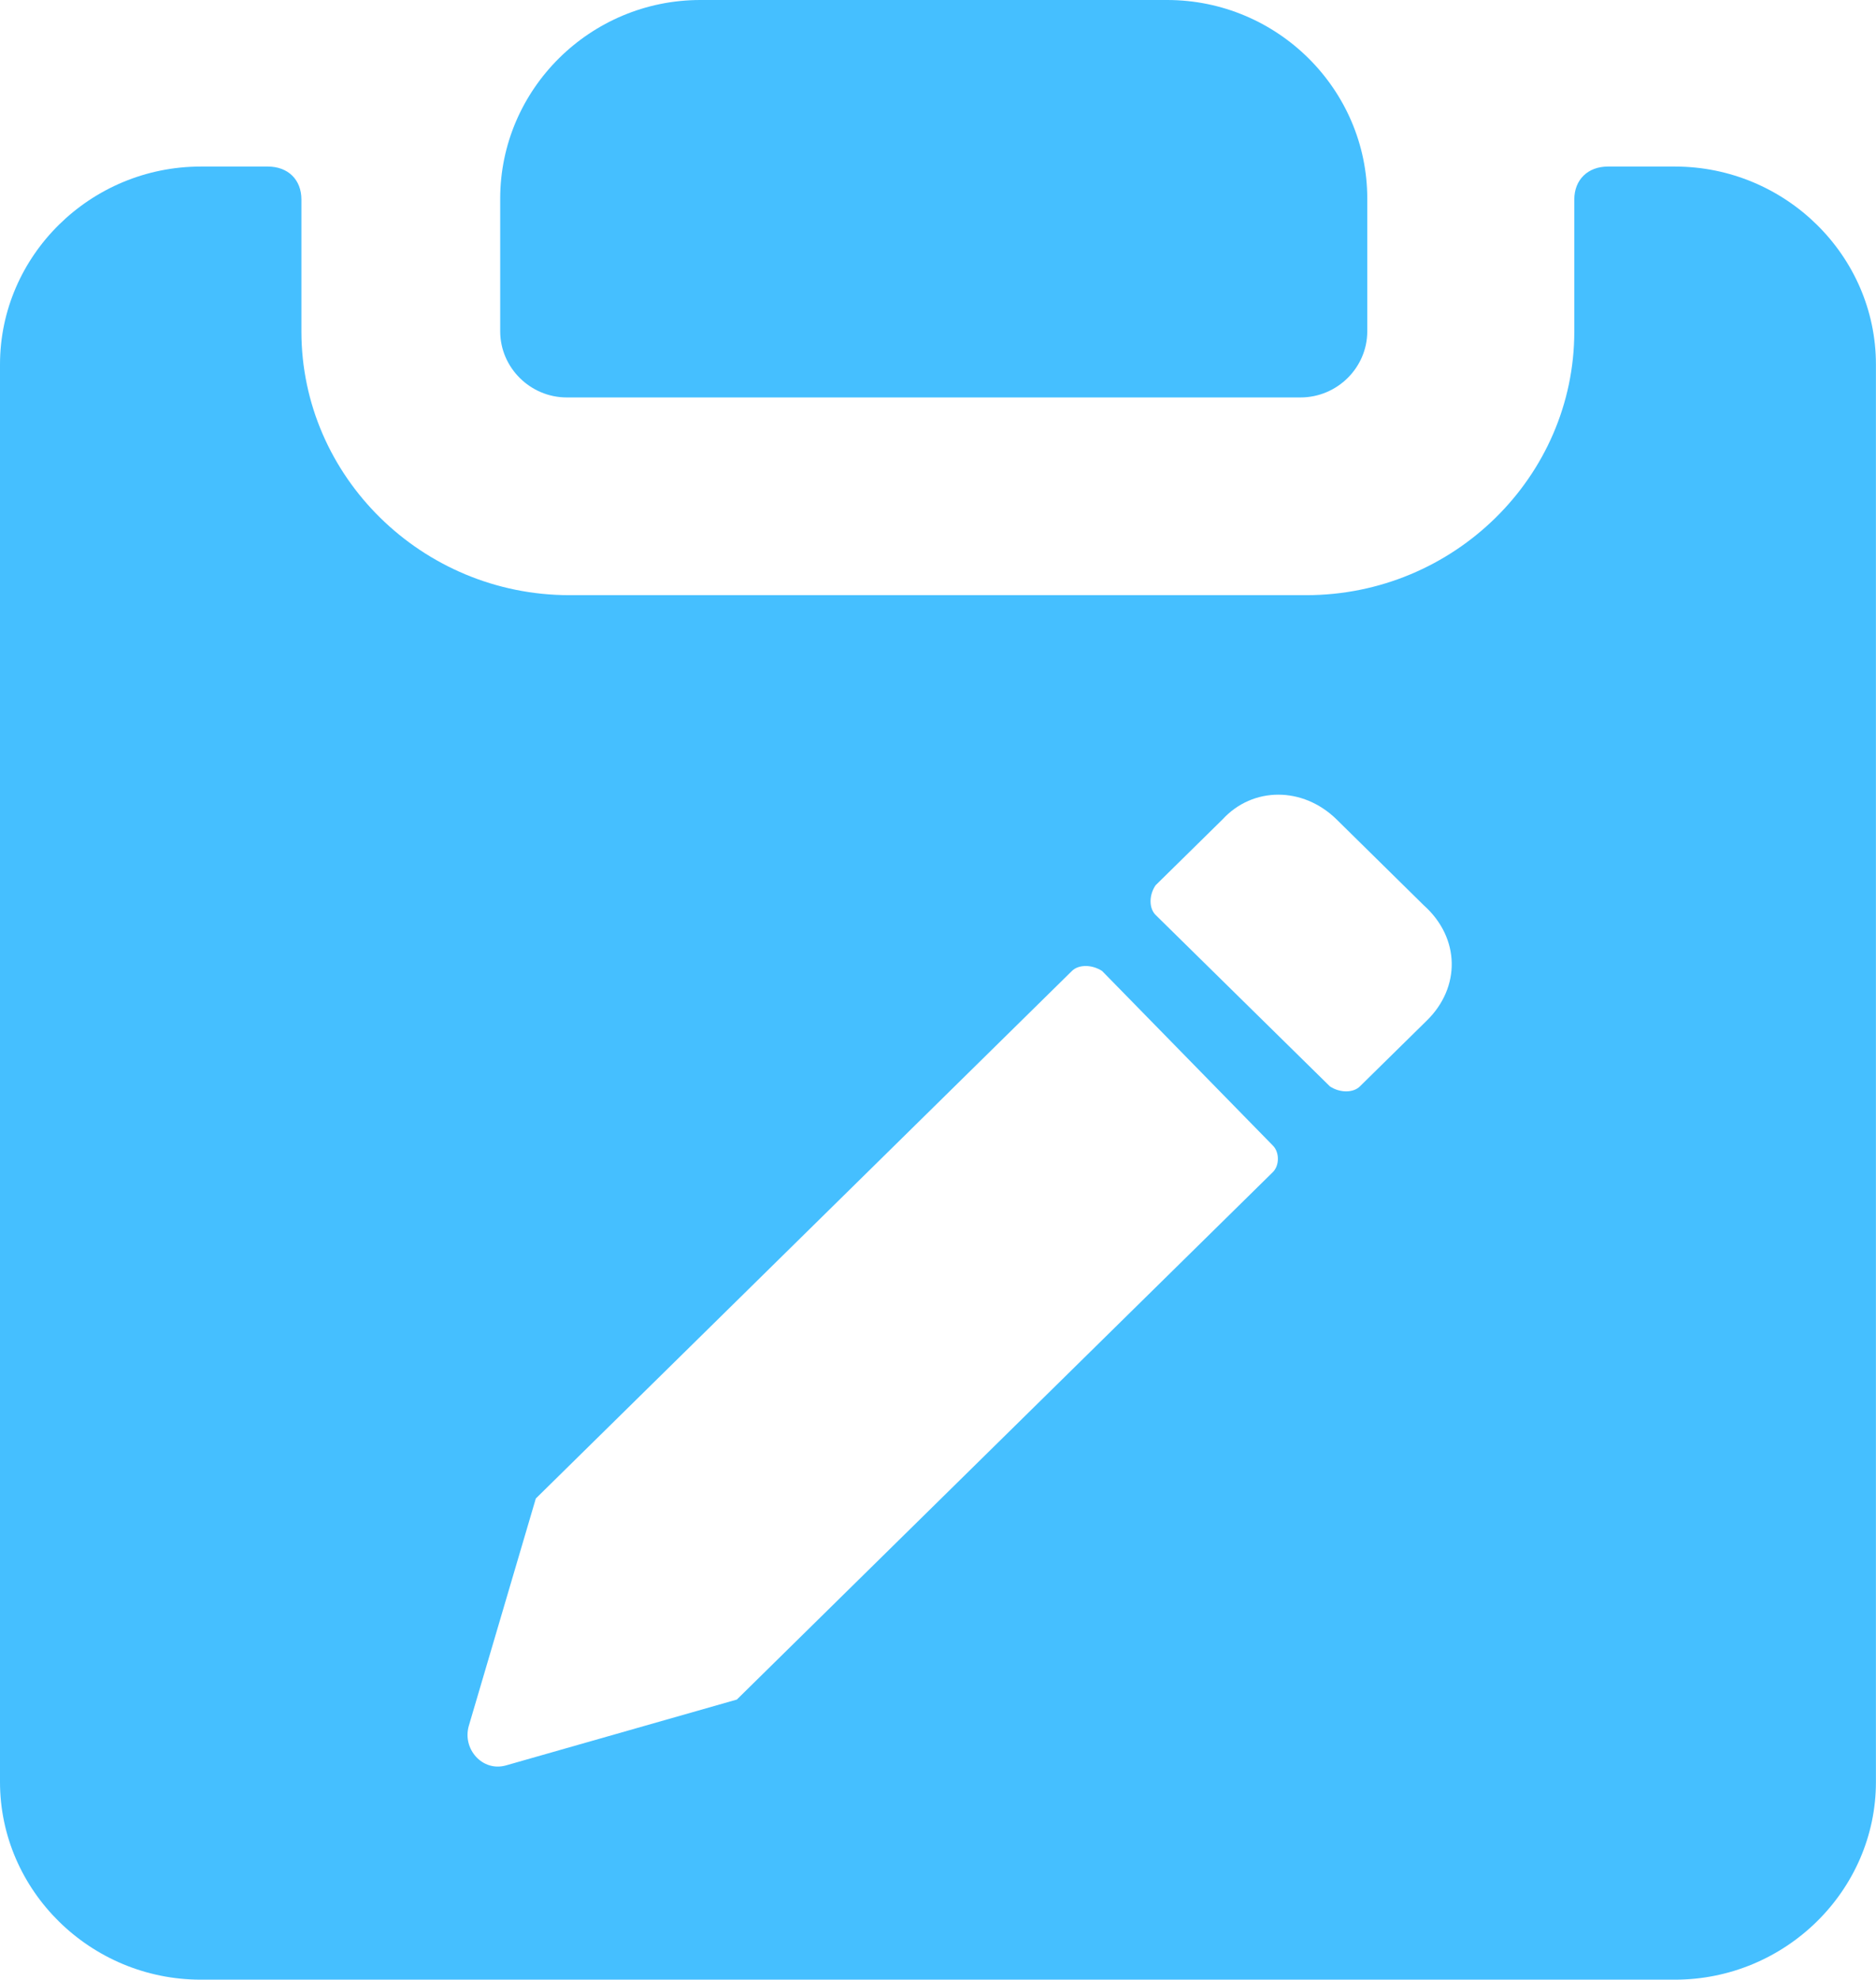
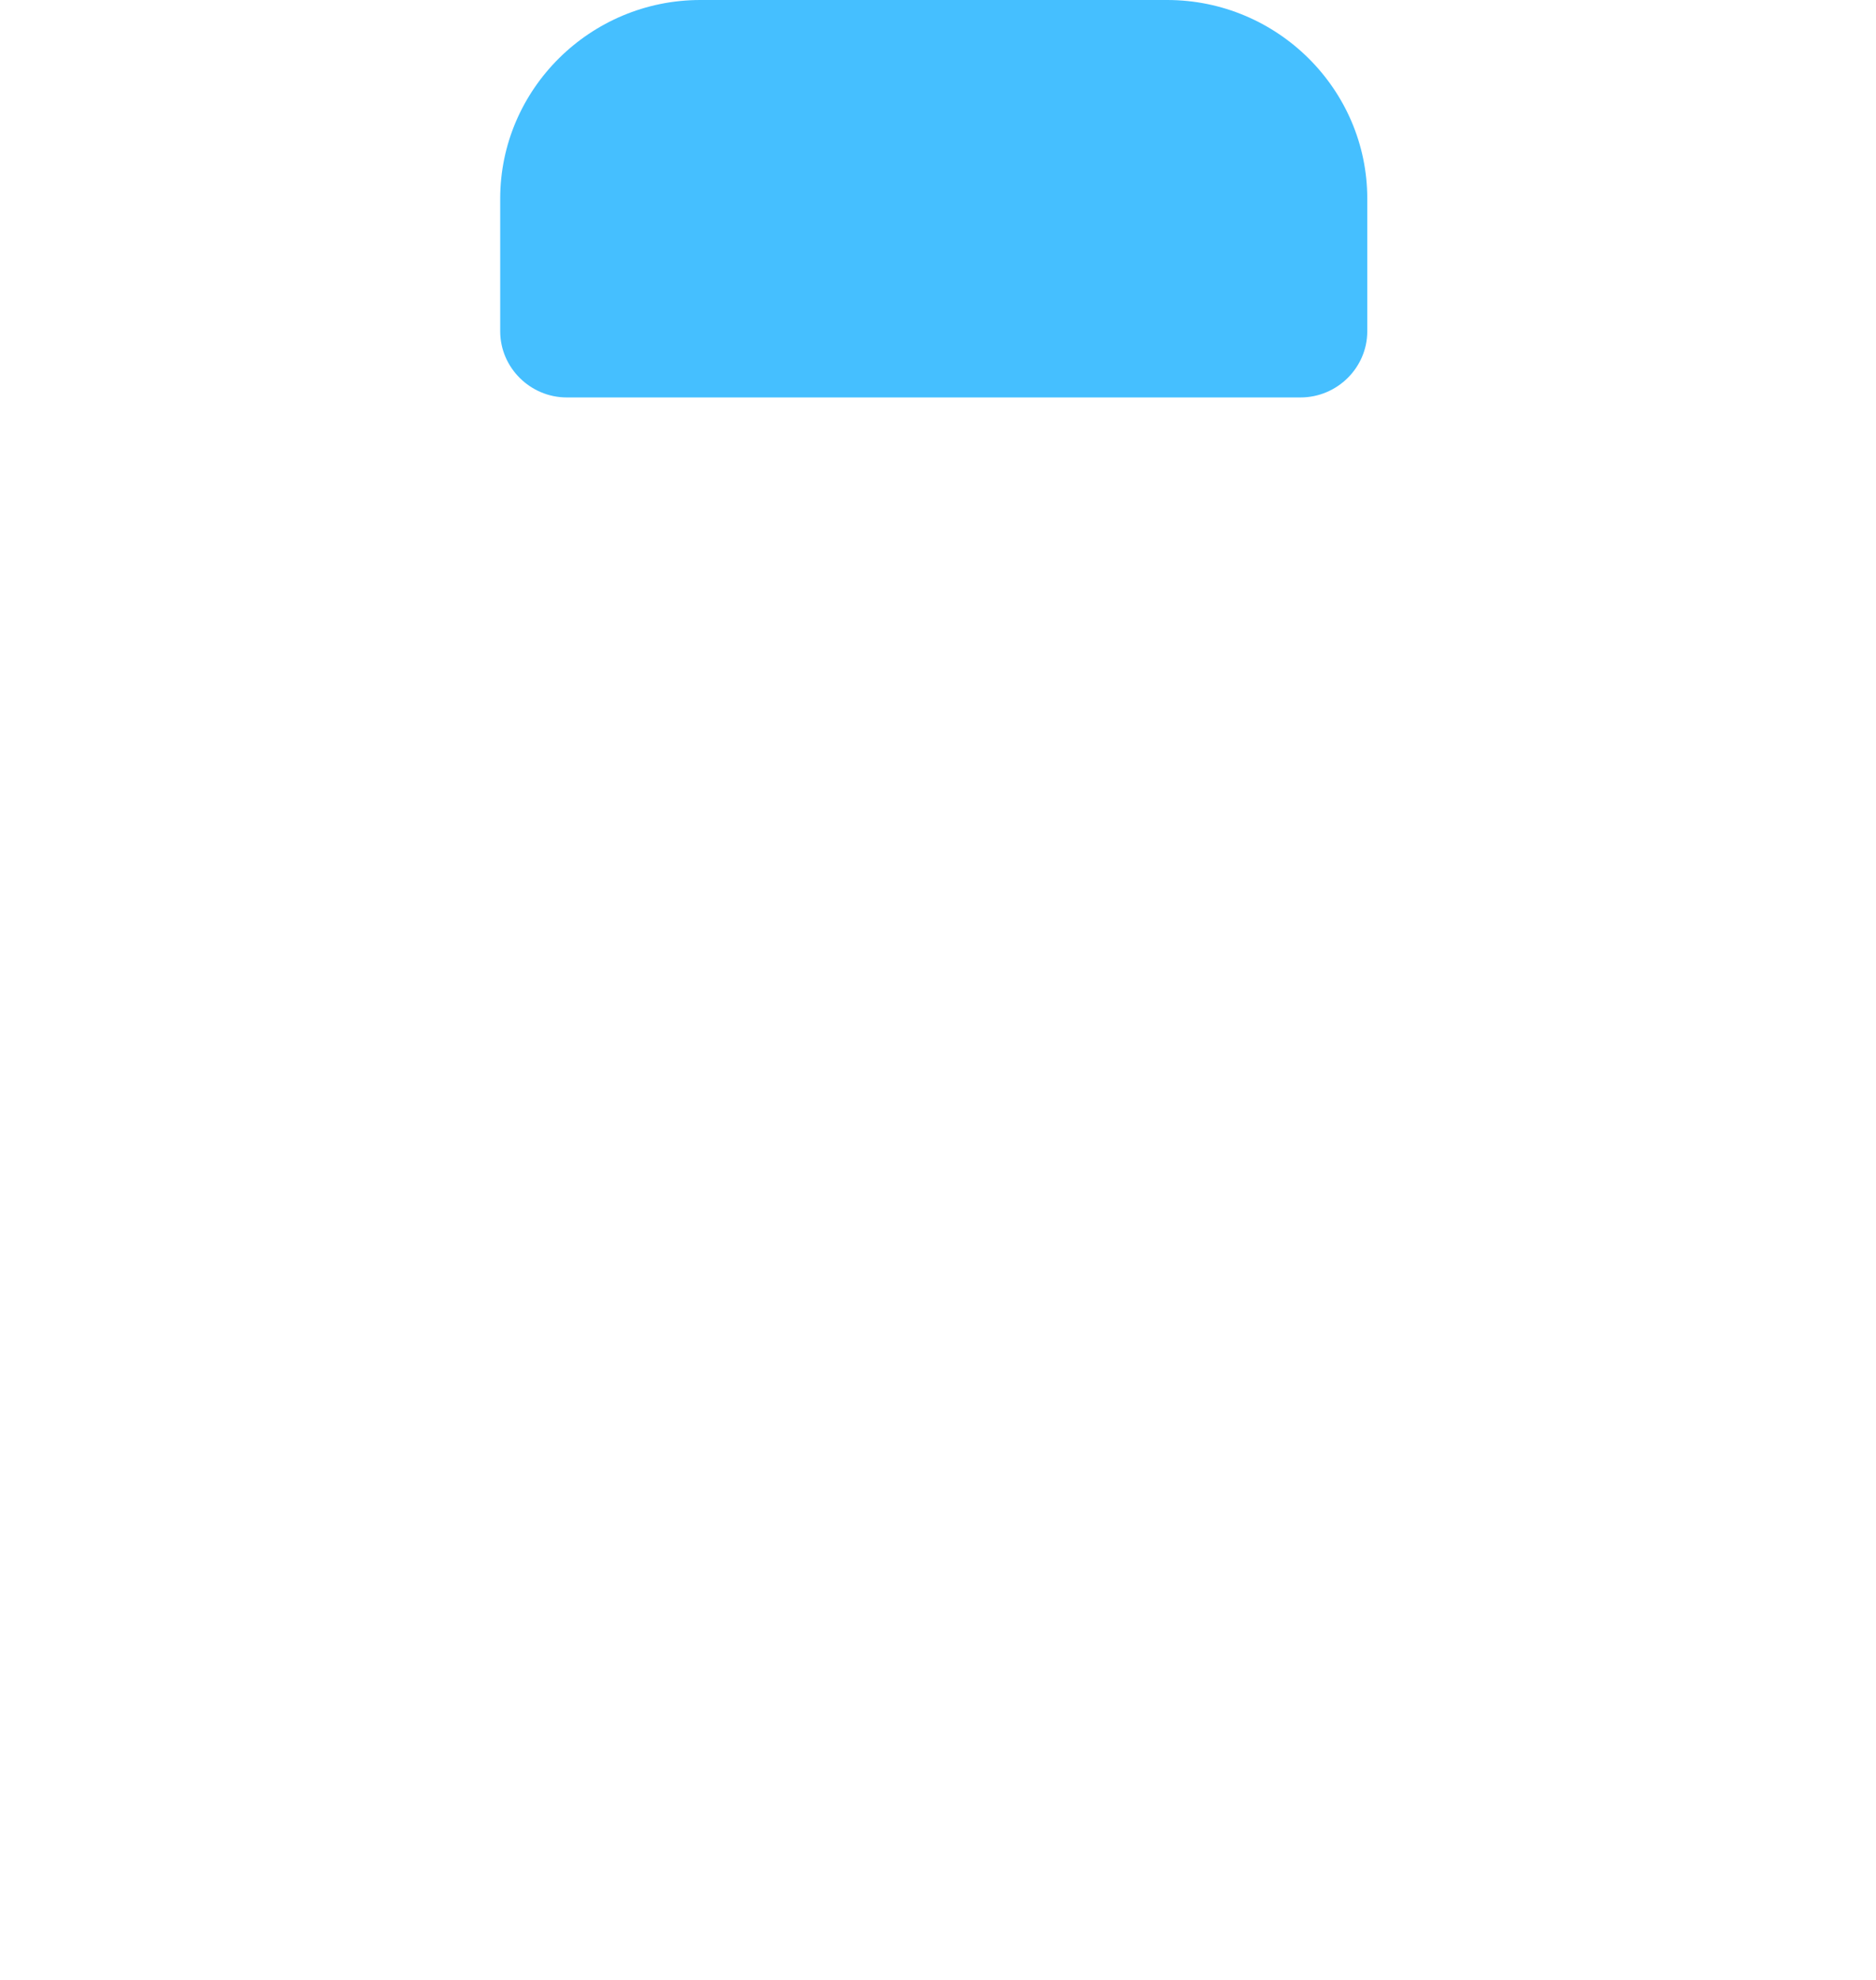
<svg xmlns="http://www.w3.org/2000/svg" width="84.273" height="88.916" viewBox="0 0 84.273 88.916" fill="none">
  <desc>
			Created with Pixso.
	</desc>
  <defs />
  <path id="path" d="M25.46 17.85L58.42 17.85C60.07 17.85 61.42 16.51 61.42 14.88L61.42 8.92C61.42 4.01 57.38 0 52.43 0L31.46 0C26.51 0 22.47 4.01 22.47 8.92L22.47 14.88C22.47 16.51 23.82 17.85 25.46 17.85Z" fill="#45BFFF" fill-opacity="1" fill-rule="nonzero" />
-   <path id="path" d="M75.24 7.48L72.23 7.48C71.33 7.48 70.72 8.07 70.72 8.96L70.72 14.89C70.72 21.4 65.31 26.73 58.68 26.73L25.58 26.73C18.96 26.73 13.54 21.4 13.54 14.89L13.54 8.96C13.54 8.07 12.94 7.48 12.03 7.48L9.02 7.48C4.06 7.48 0 11.48 0 16.37L0 80.03C0 84.91 4.06 88.91 9.02 88.91L75.24 88.91C80.2 88.91 84.27 84.91 84.27 80.03L84.27 16.37C84.27 11.48 80.2 7.48 75.24 7.48ZM57.18 52.64L33.1 76.33L22.72 79.29C21.67 79.58 20.76 78.55 21.06 77.51L24.07 67.3L48.15 43.61C48.45 43.31 49.05 43.31 49.51 43.61L57.18 51.45C57.48 51.75 57.48 52.34 57.18 52.64ZM64.1 45.83L61.09 48.79C60.79 49.09 60.19 49.09 59.74 48.79L51.91 41.09C51.61 40.79 51.61 40.2 51.91 39.76L54.92 36.8C56.28 35.32 58.53 35.32 60.04 36.8L63.95 40.65C65.61 42.13 65.61 44.35 64.1 45.83Z" fill="#45BFFF" fill-opacity="1" fill-rule="nonzero" />
</svg>